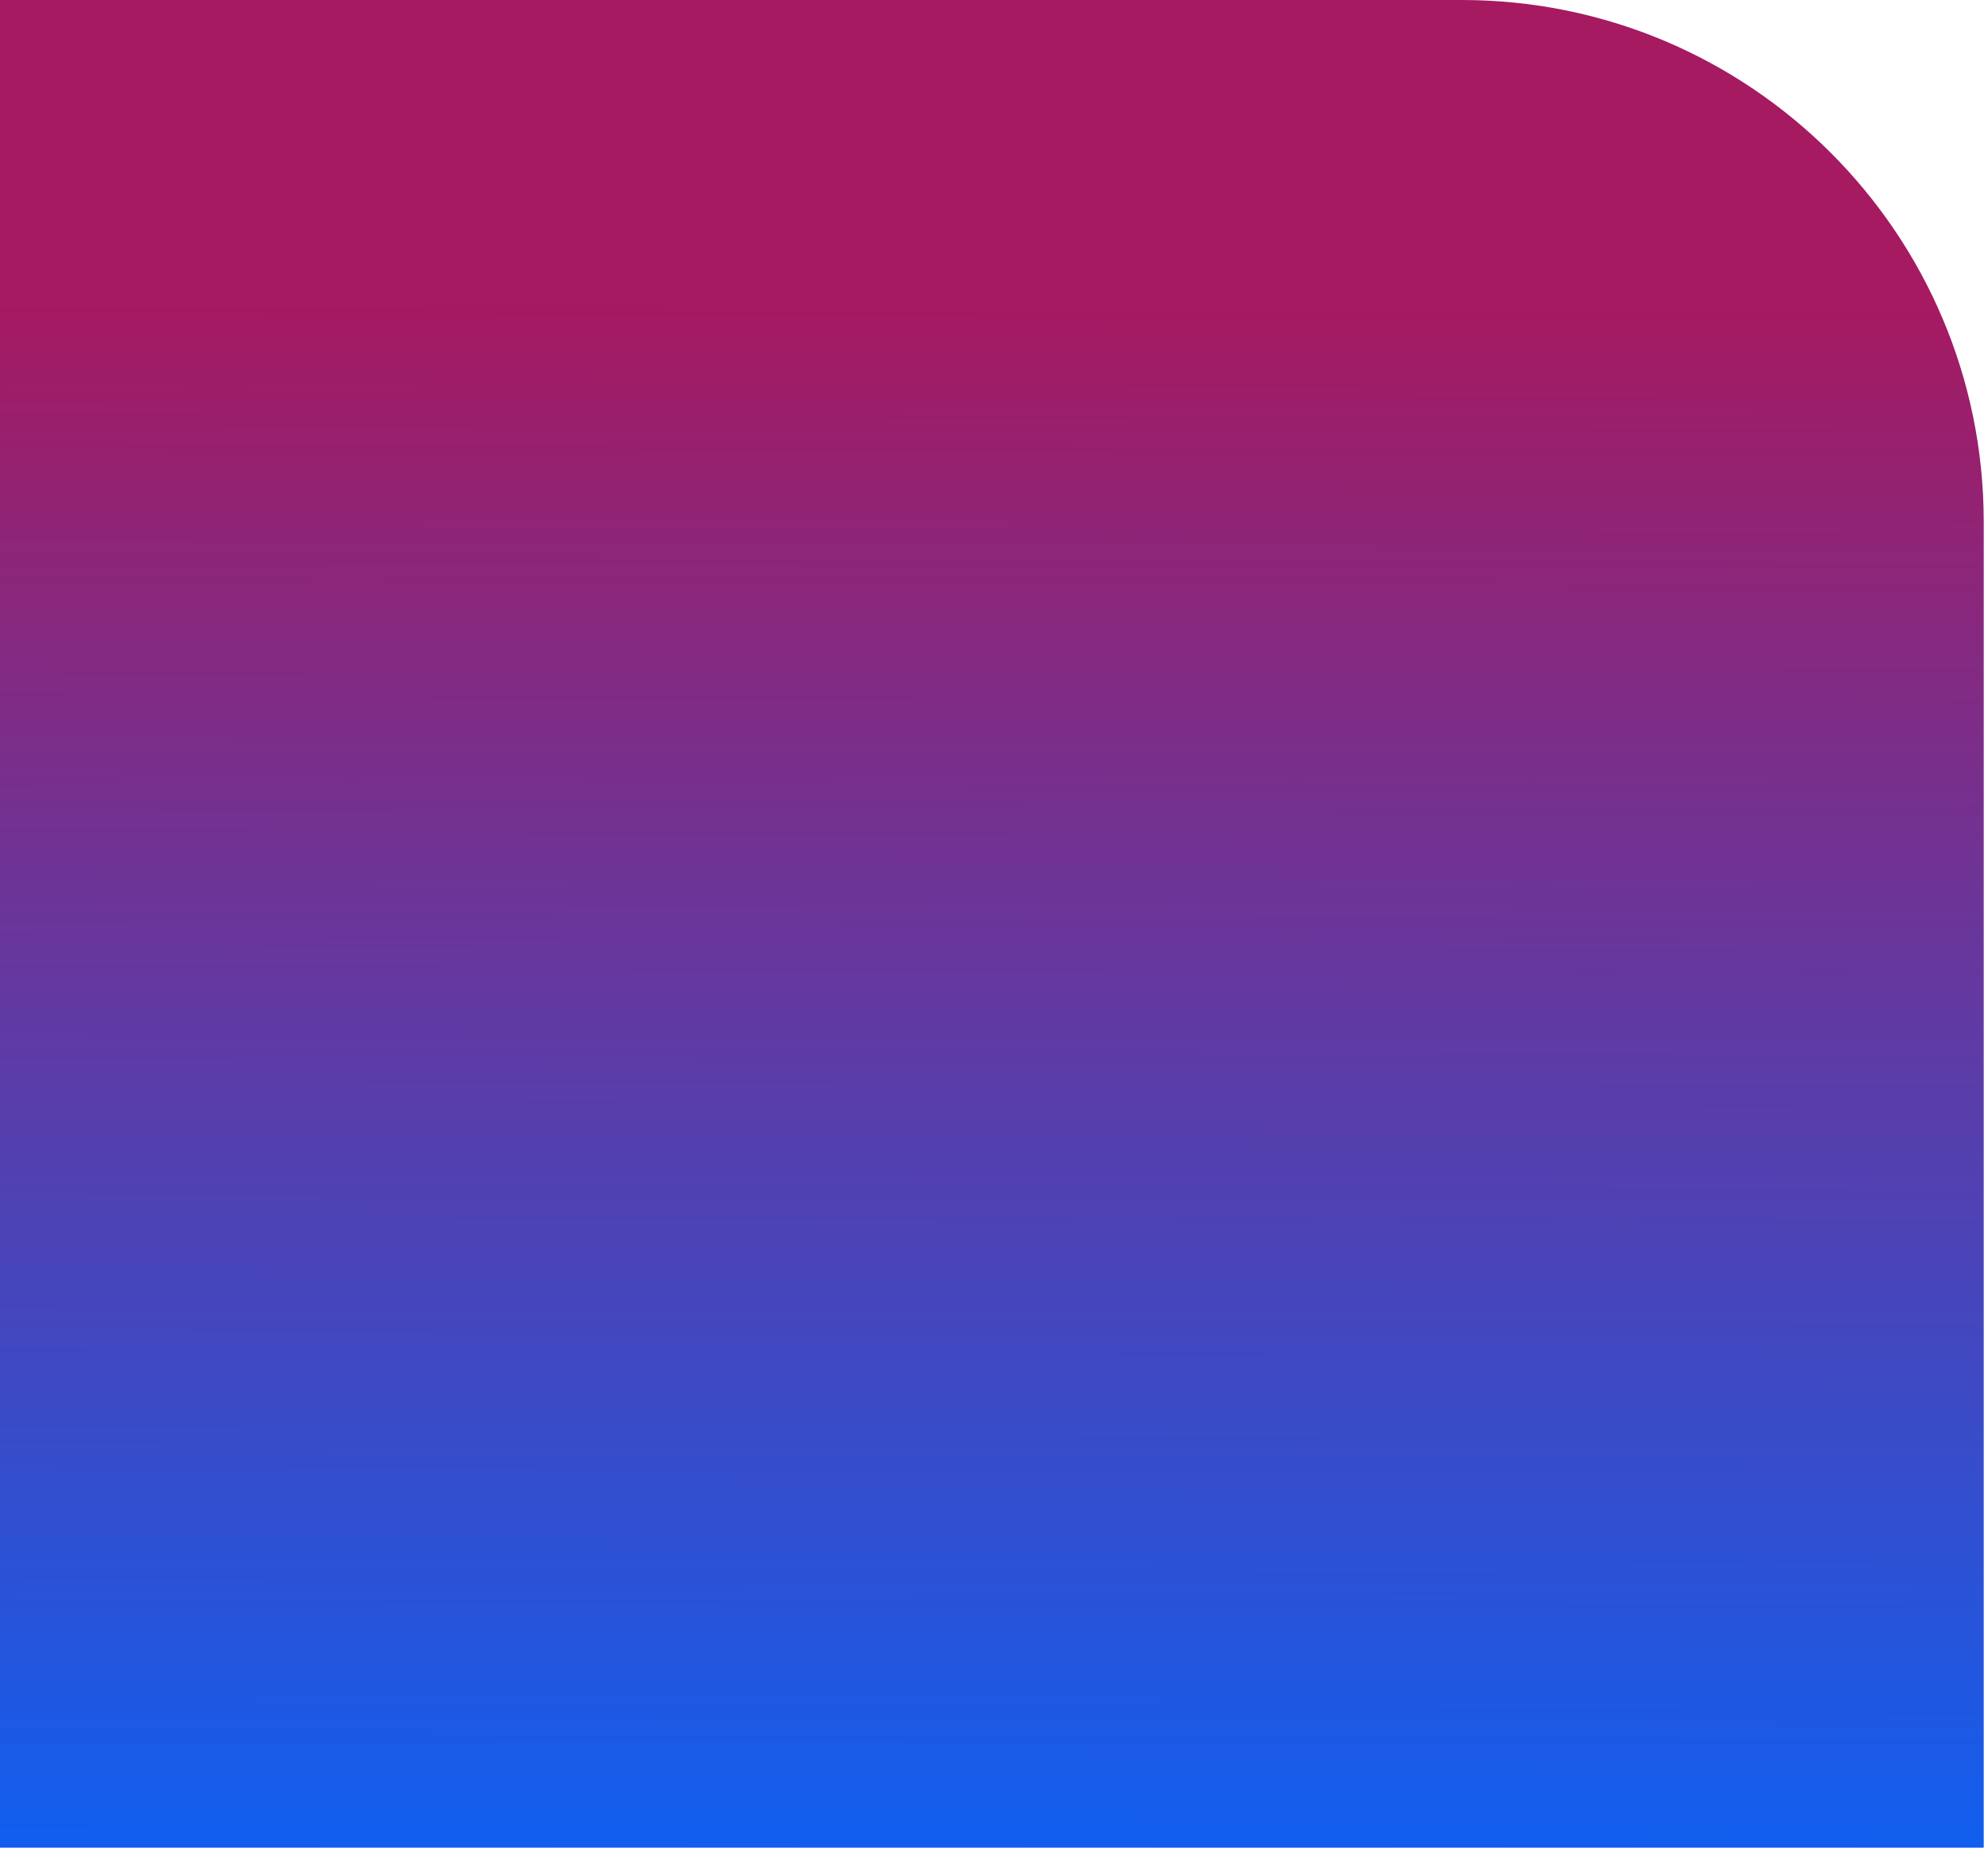
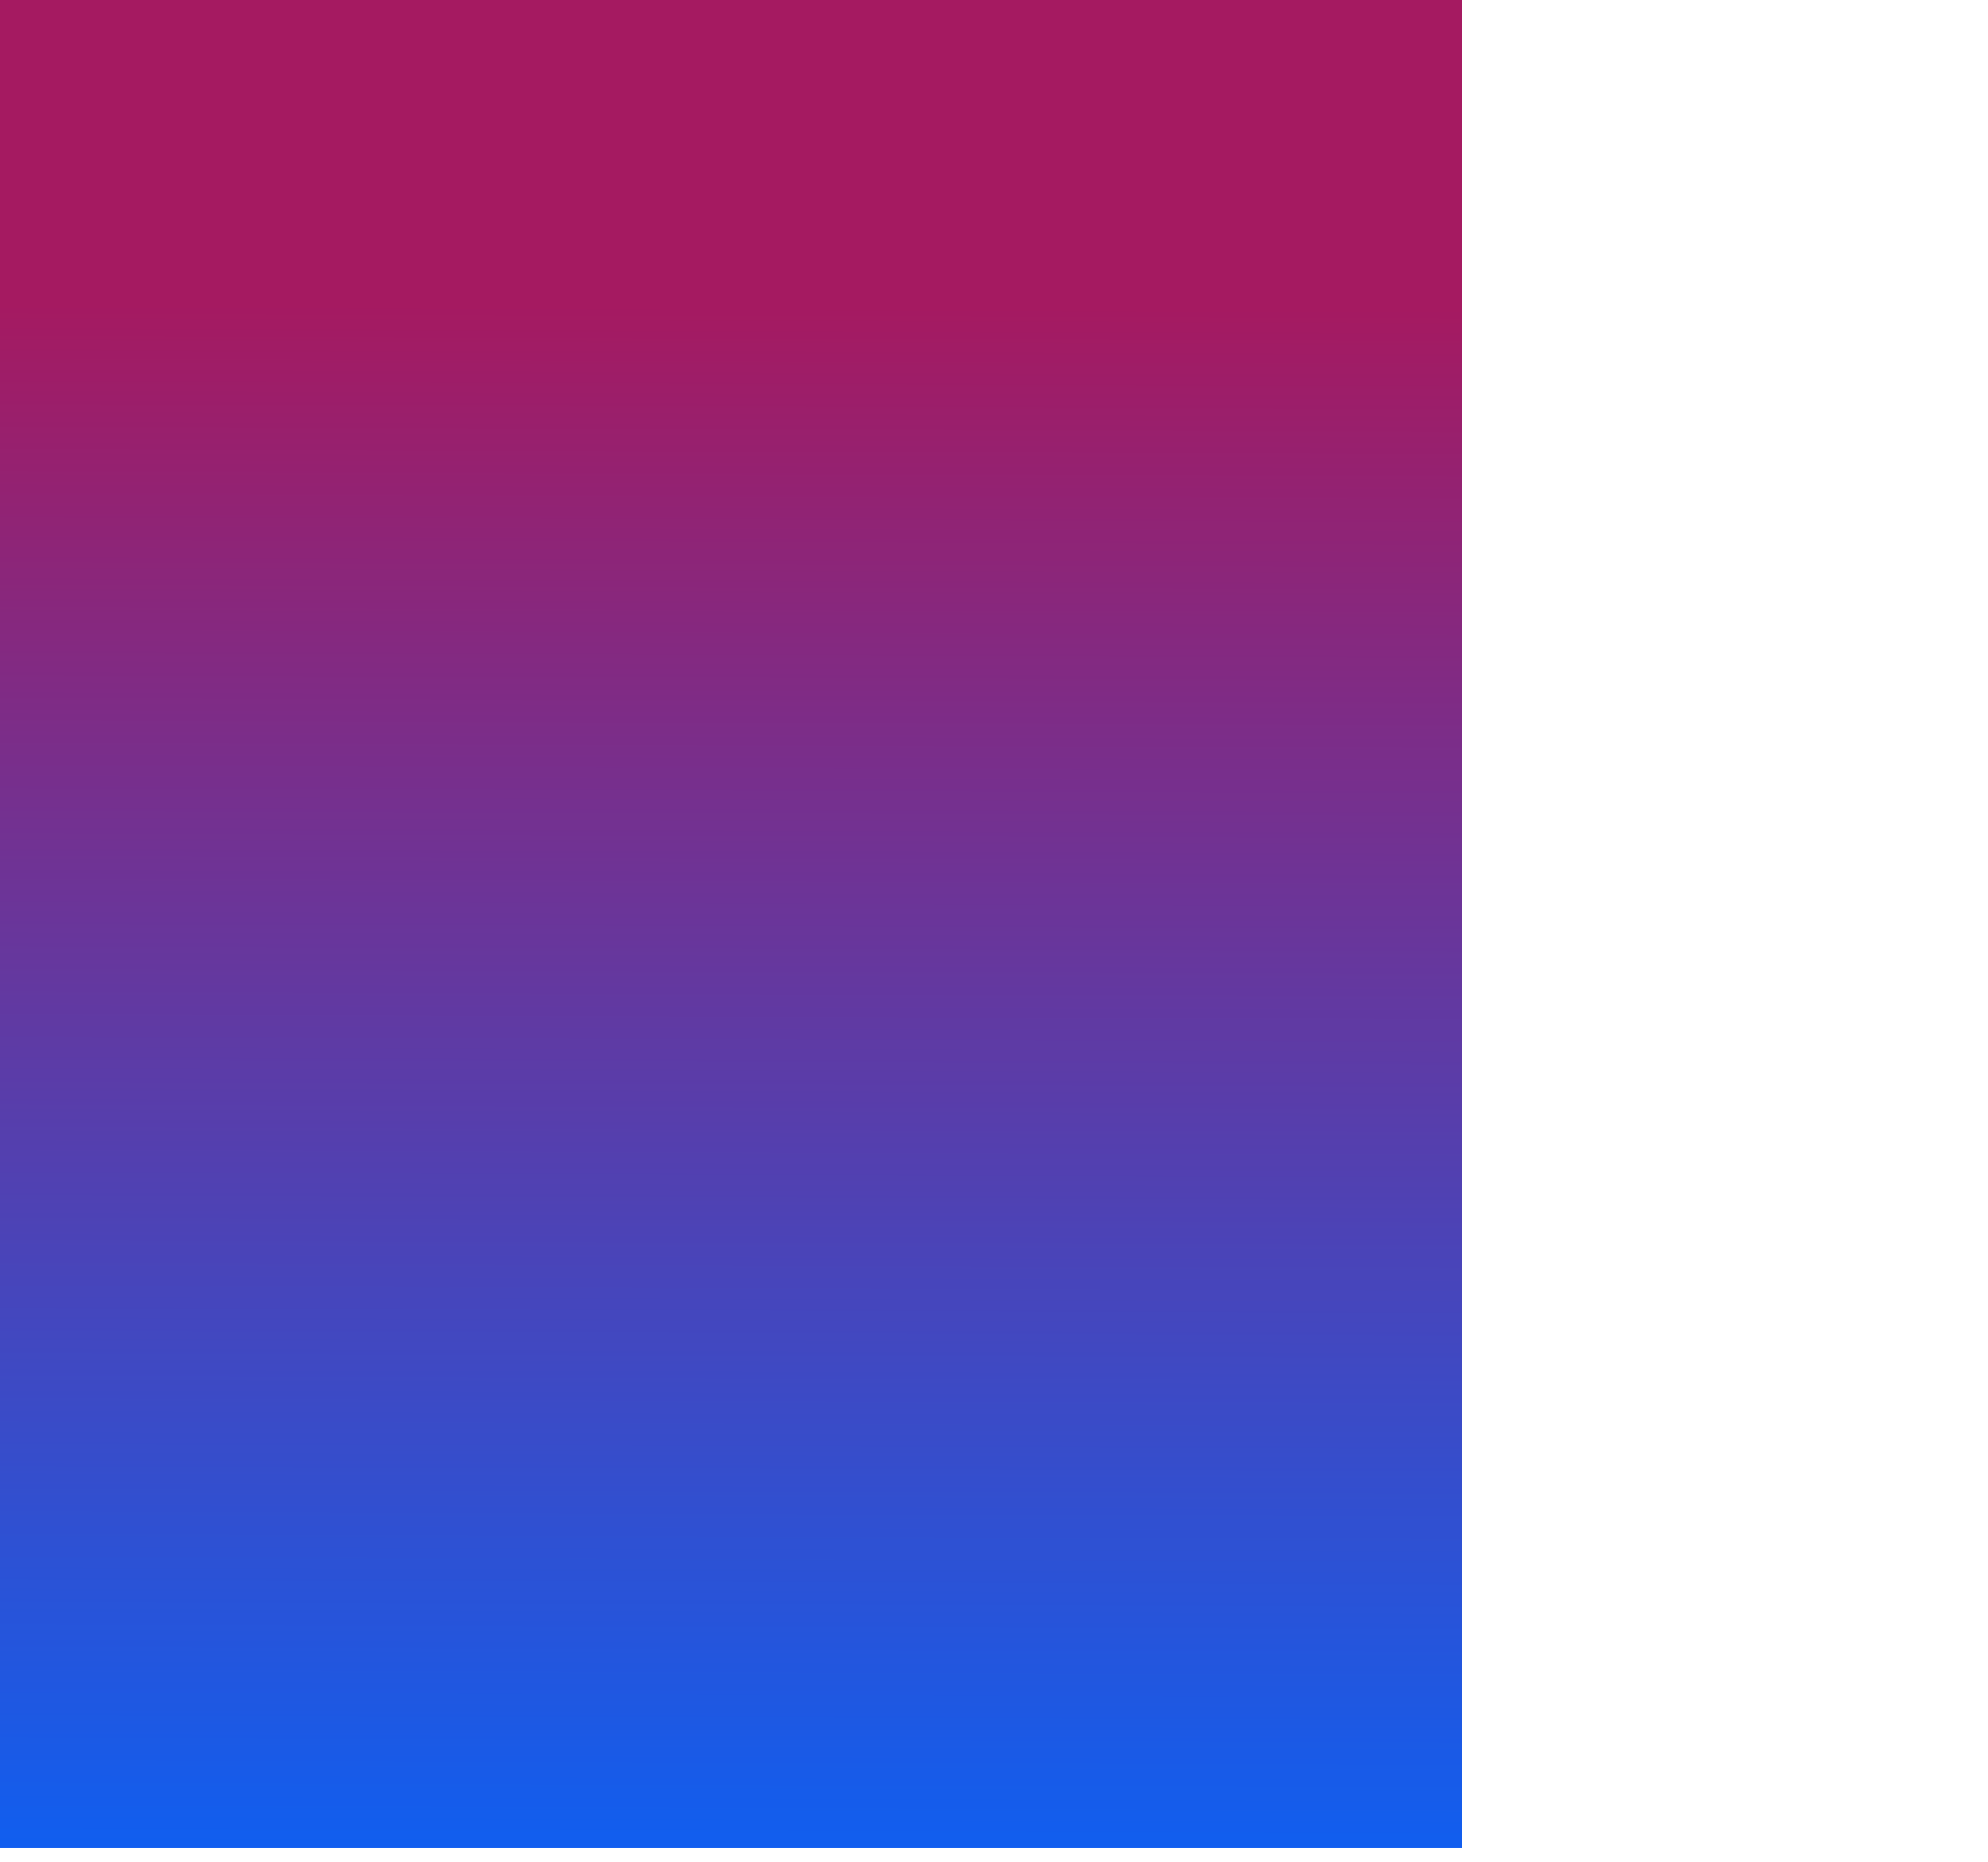
<svg xmlns="http://www.w3.org/2000/svg" width="111" height="104" viewBox="0 0 111 104" fill="none">
-   <path d="M0 0H81.614C97.712 0 110.762 13.05 110.762 29.148V103.184H0V0Z" fill="url(#paint0_linear_349_5070)" />
+   <path d="M0 0H81.614V103.184H0V0Z" fill="url(#paint0_linear_349_5070)" />
  <defs>
    <linearGradient id="paint0_linear_349_5070" x1="55.381" y1="-2.53482e-08" x2="55" y2="113" gradientUnits="userSpaceOnUse">
      <stop offset="0.151" stop-color="#A51A61" />
      <stop offset="1" stop-color="#0066FF" />
    </linearGradient>
  </defs>
</svg>